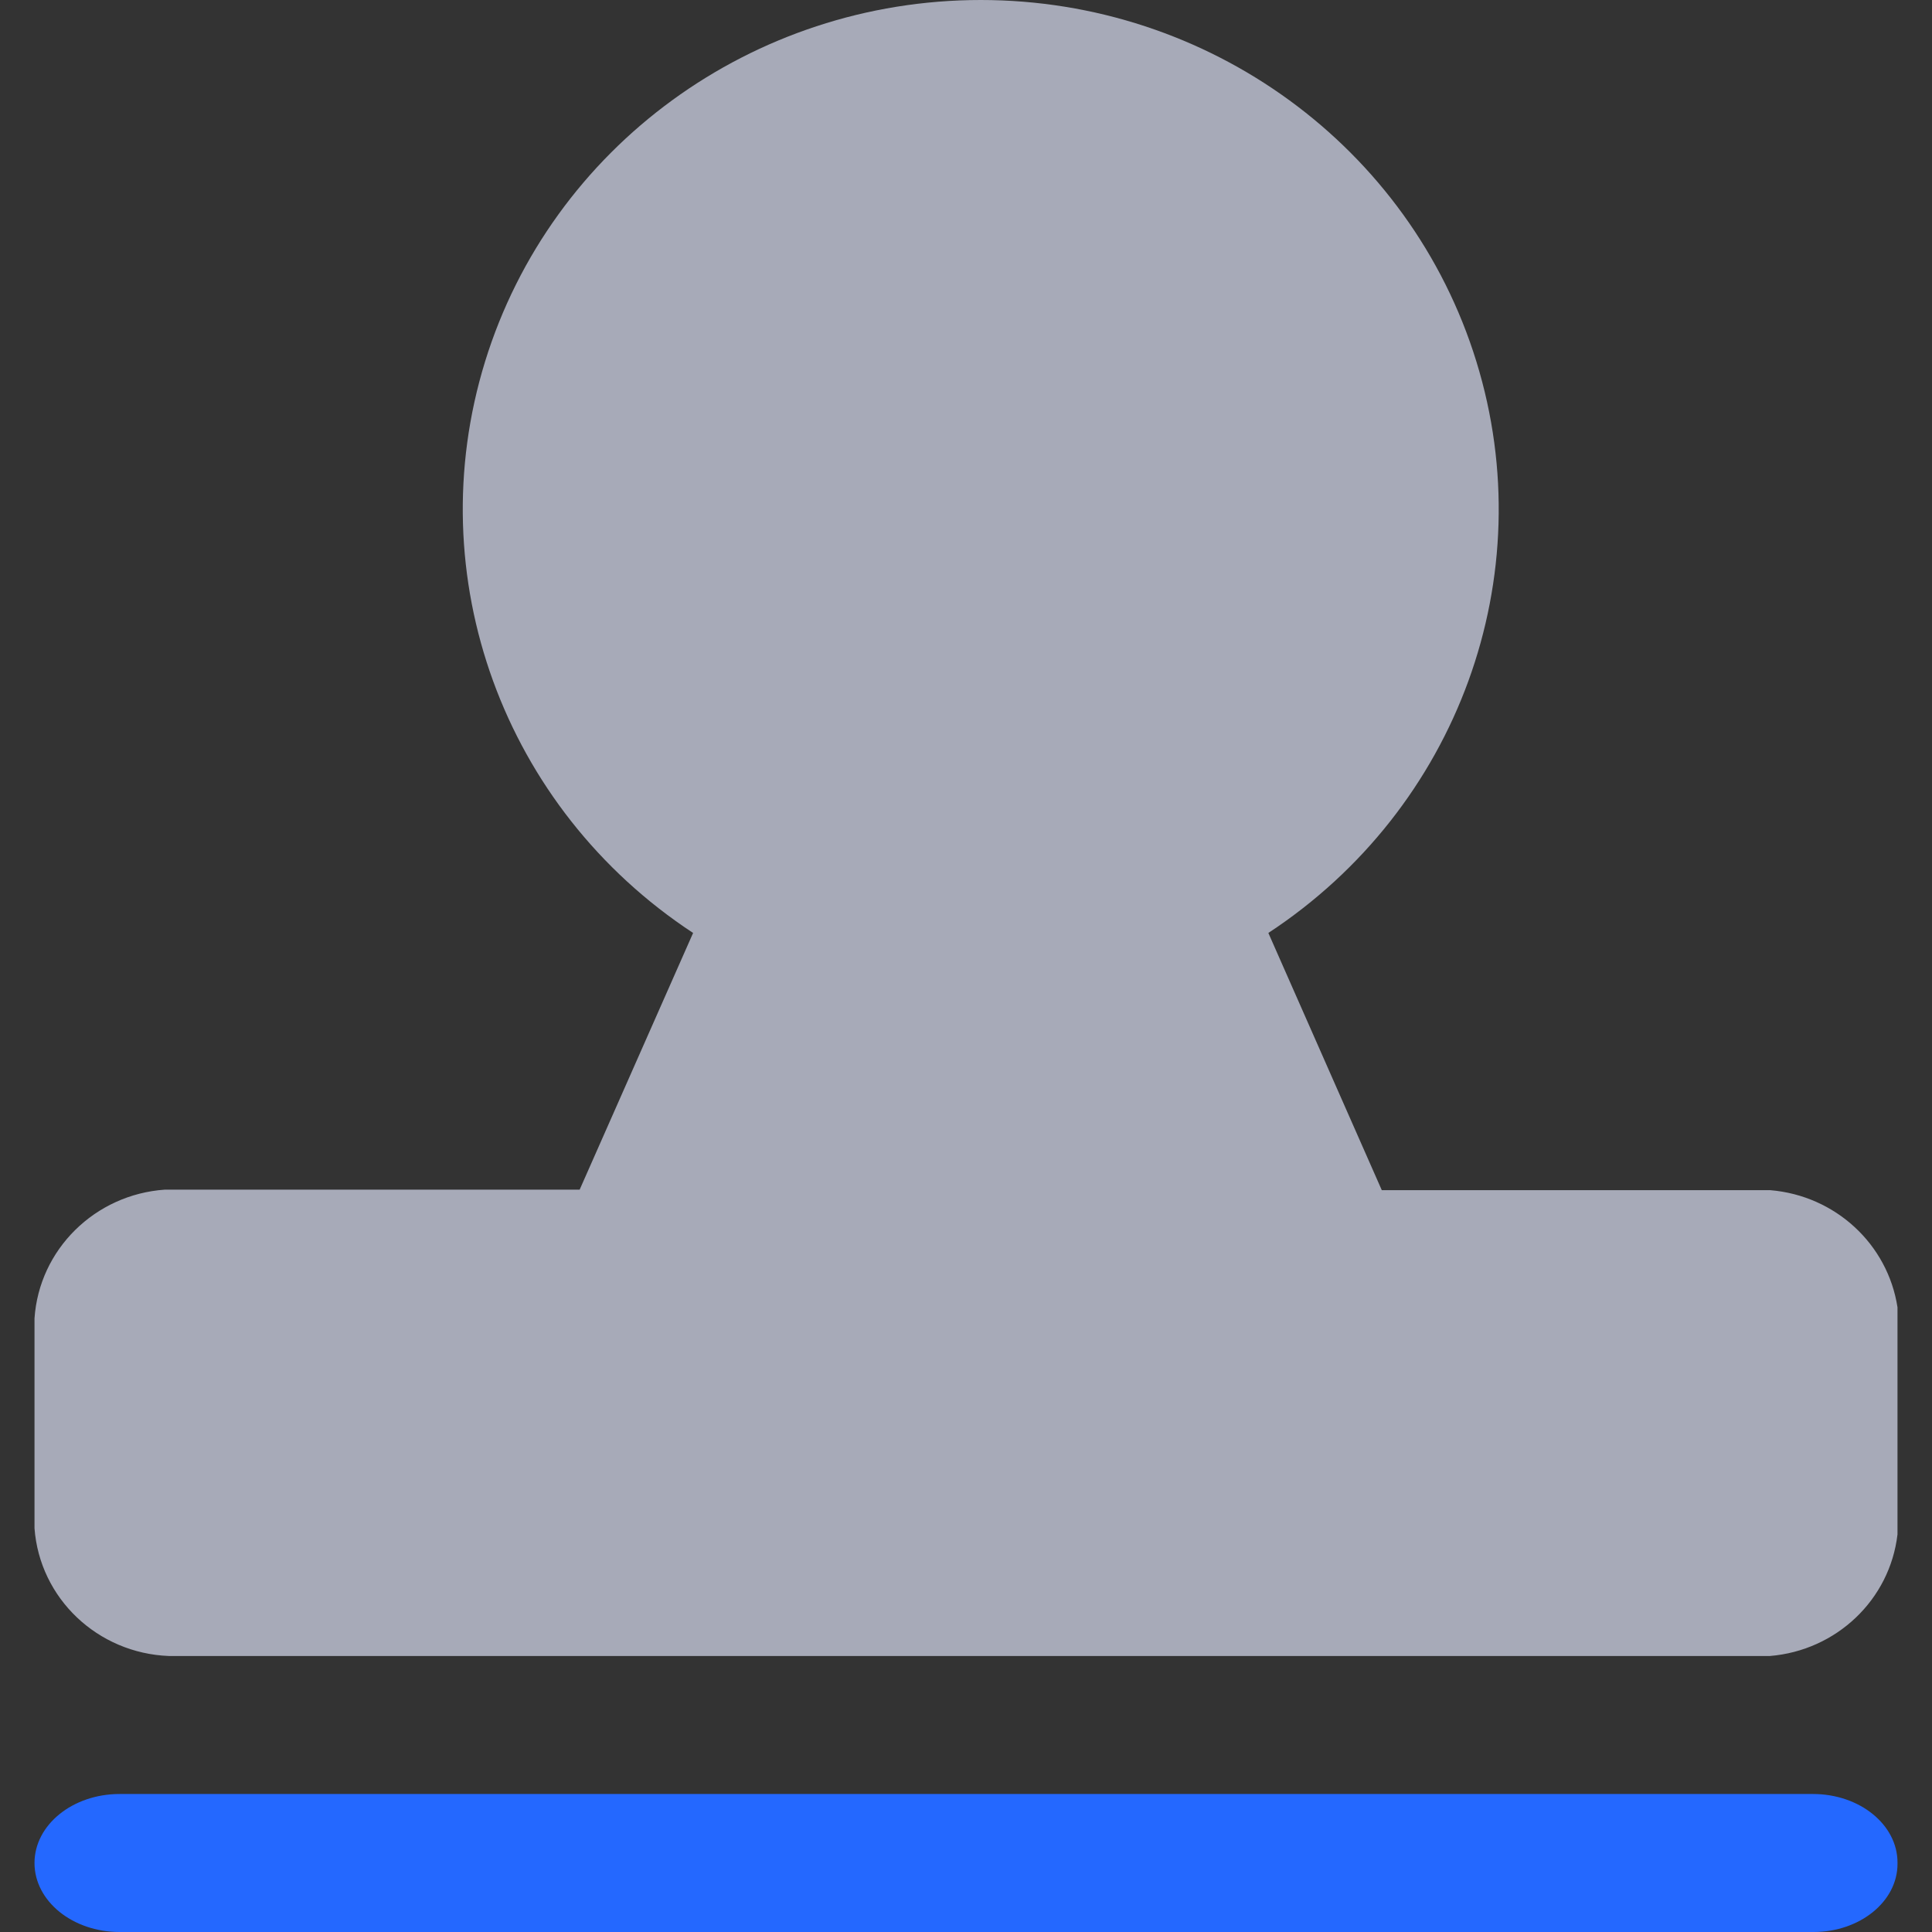
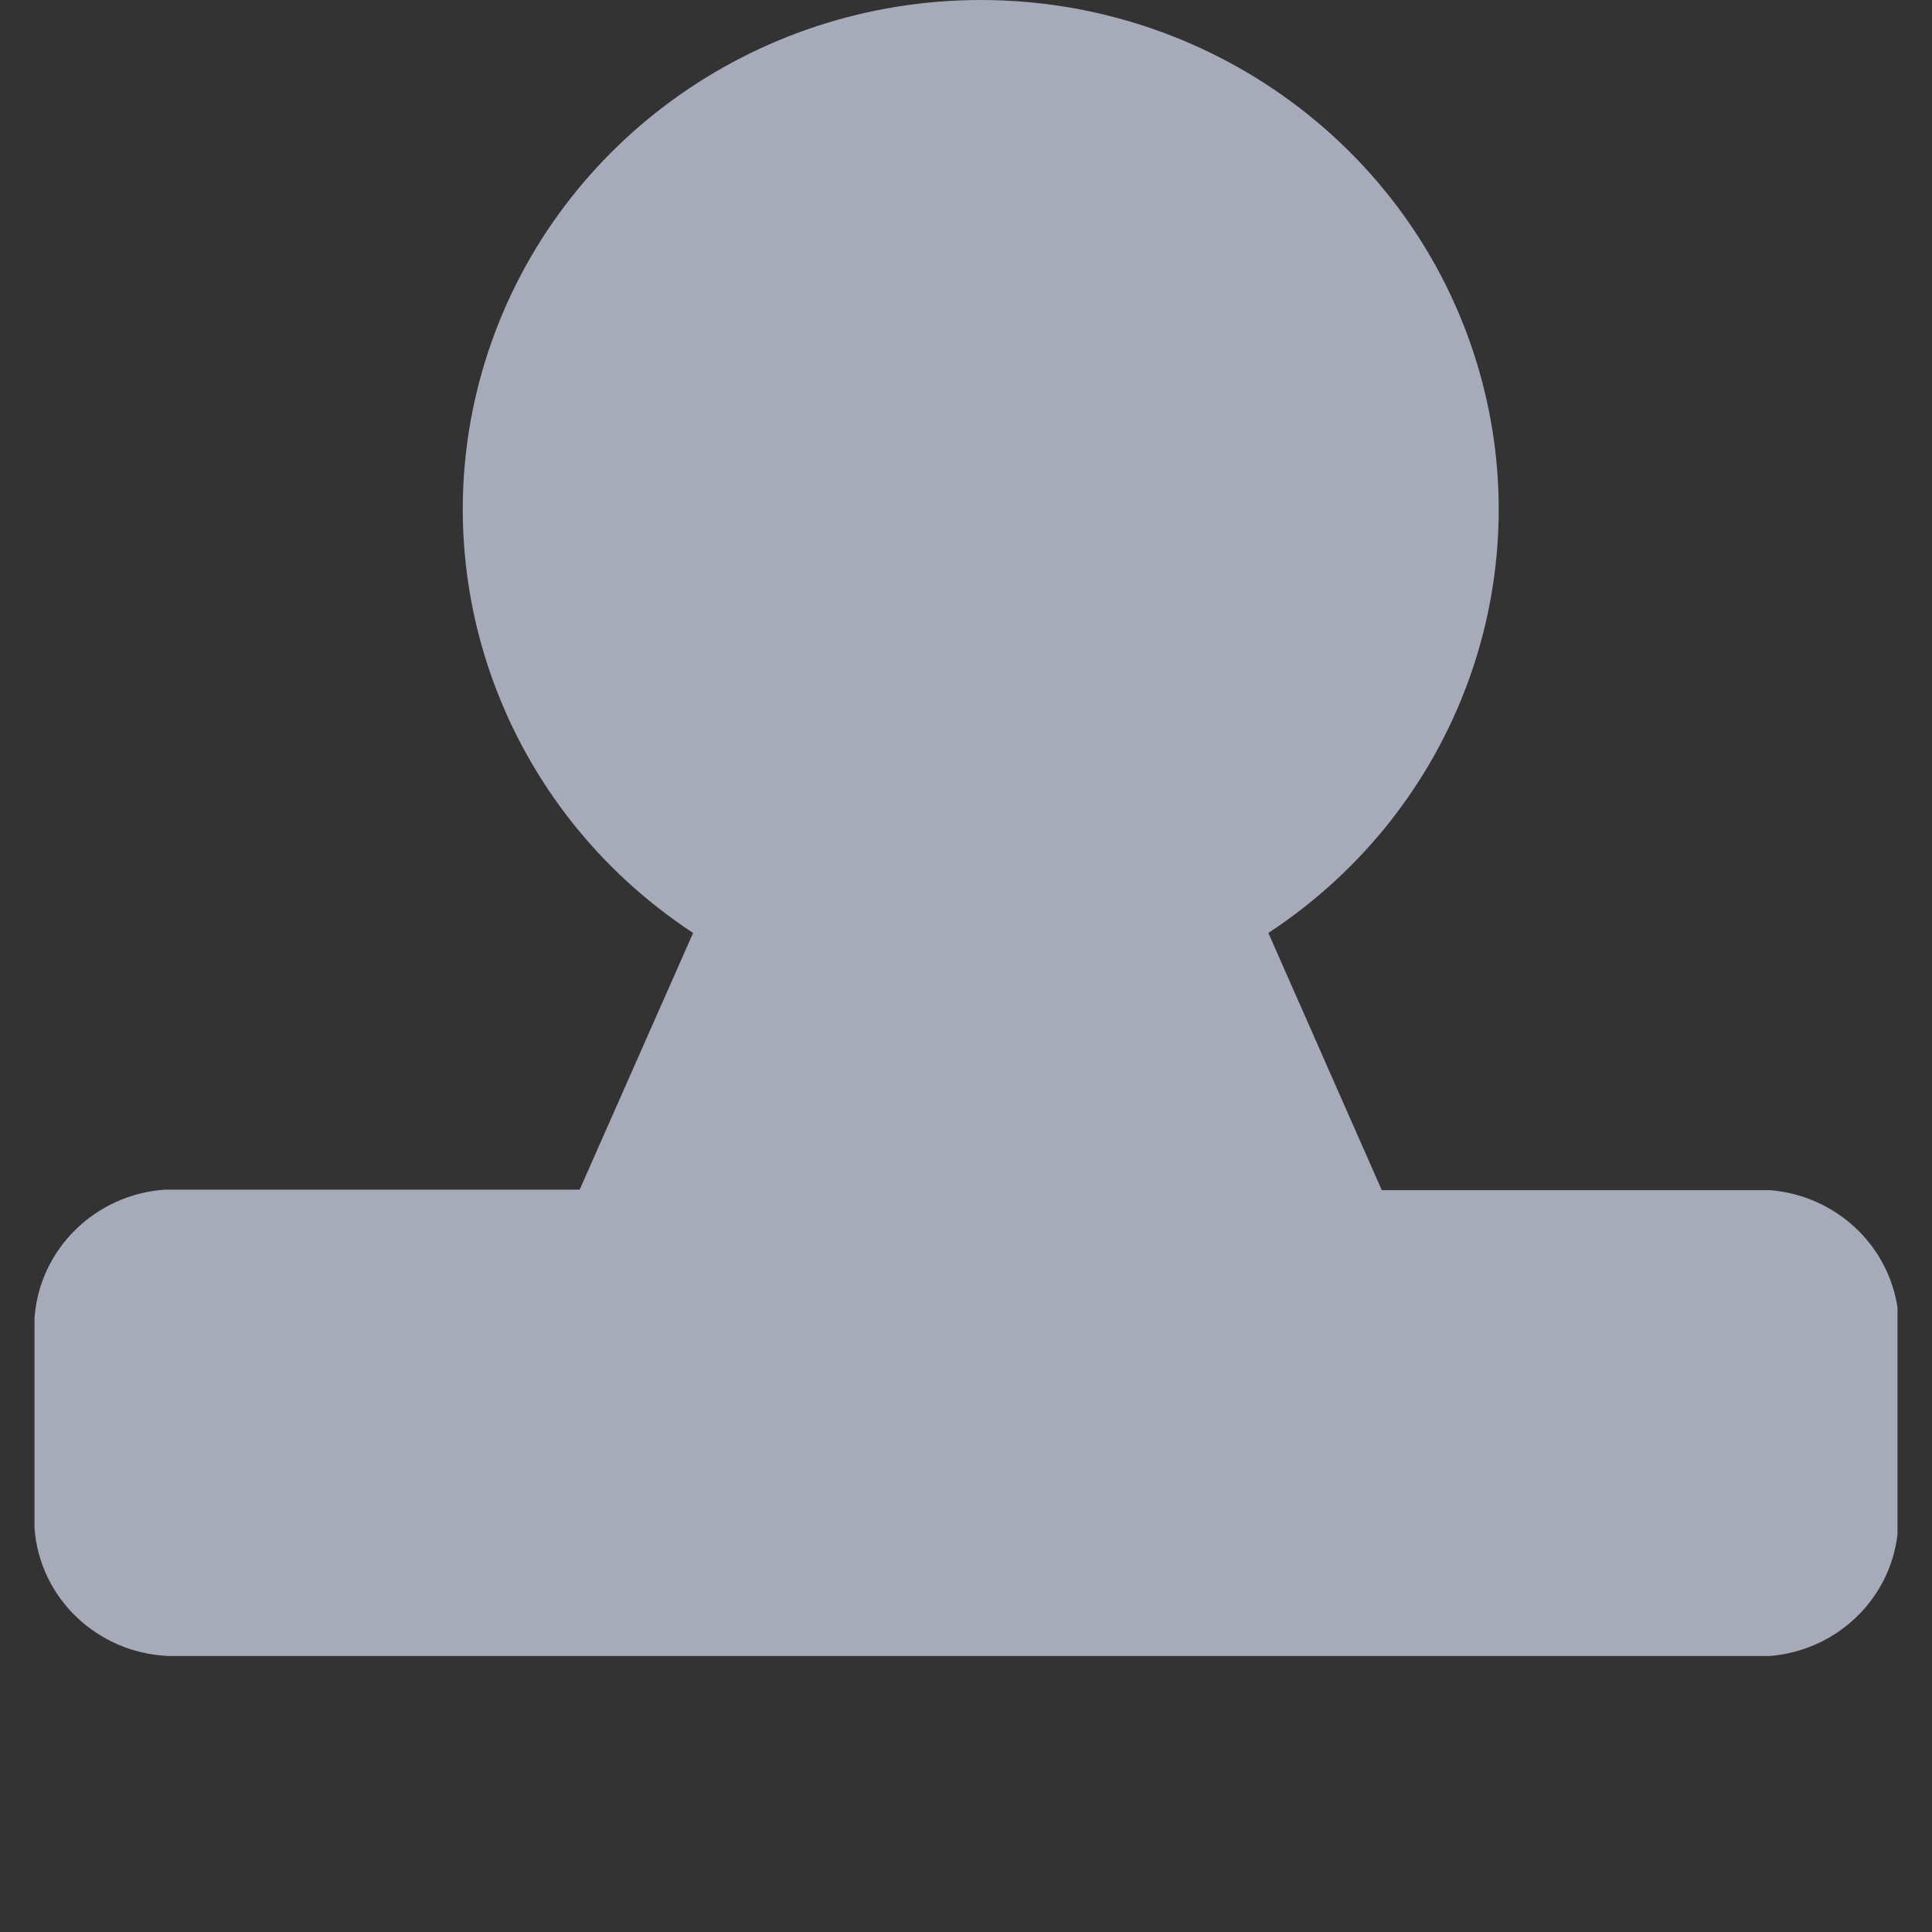
<svg xmlns="http://www.w3.org/2000/svg" width="28px" height="28px" viewBox="0 0 28 28" version="1.1">
  <rect x="0" y="0" width="28" height="28" fill="#333333" stroke="none" />
  <title>政务</title>
  <desc>Created with Sketch.</desc>
  <g id="首页-0917" stroke="none" stroke-width="1" fill="none" fill-rule="evenodd">
    <g id="首页-客户证言logo6个备份" transform="translate(-478, -2570)">
      <g id="编组-8" transform="translate(460, 2552)">
        <g id="政务" transform="translate(16, 16)">
          <rect id="矩形" x="0" y="0" width="32" height="32" />
          <g id="资源-3" transform="translate(2.5, 2)" fill-rule="nonzero">
-             <path d="M27,27.013 C27,27.558 26.455,28 25.783,28 L1.233,28 C0.552,28 0,27.552 0,27 C0,26.448 0.552,26 1.233,26 L25.775,26 C26.452,26 27,26.445 27,26.993 L27,27.013 Z" id="路径" fill="#2468FF" />
            <path d="M25.158,17.249 L19.526,17.249 L17.882,13.521 C20.632,11.715 21.857,8.352 20.897,5.24 C19.938,2.128 17.021,0 13.714,0 C10.407,0 7.49,2.128 6.53,5.24 C5.571,8.352 6.795,11.715 9.545,13.521 L7.901,17.241 L1.891,17.241 C0.875,17.311 0.067,18.109 0,19.108 L0,22.148 C0.075,23.164 0.914,23.961 1.949,24 L25.15,24 C26.115,23.921 26.89,23.184 27,22.237 L27,18.947 C26.859,18.03 26.098,17.328 25.158,17.249 Z" id="路径" fill-opacity="0.65" fill="#E5EAFF" />
          </g>
        </g>
      </g>
    </g>
  </g>
</svg>